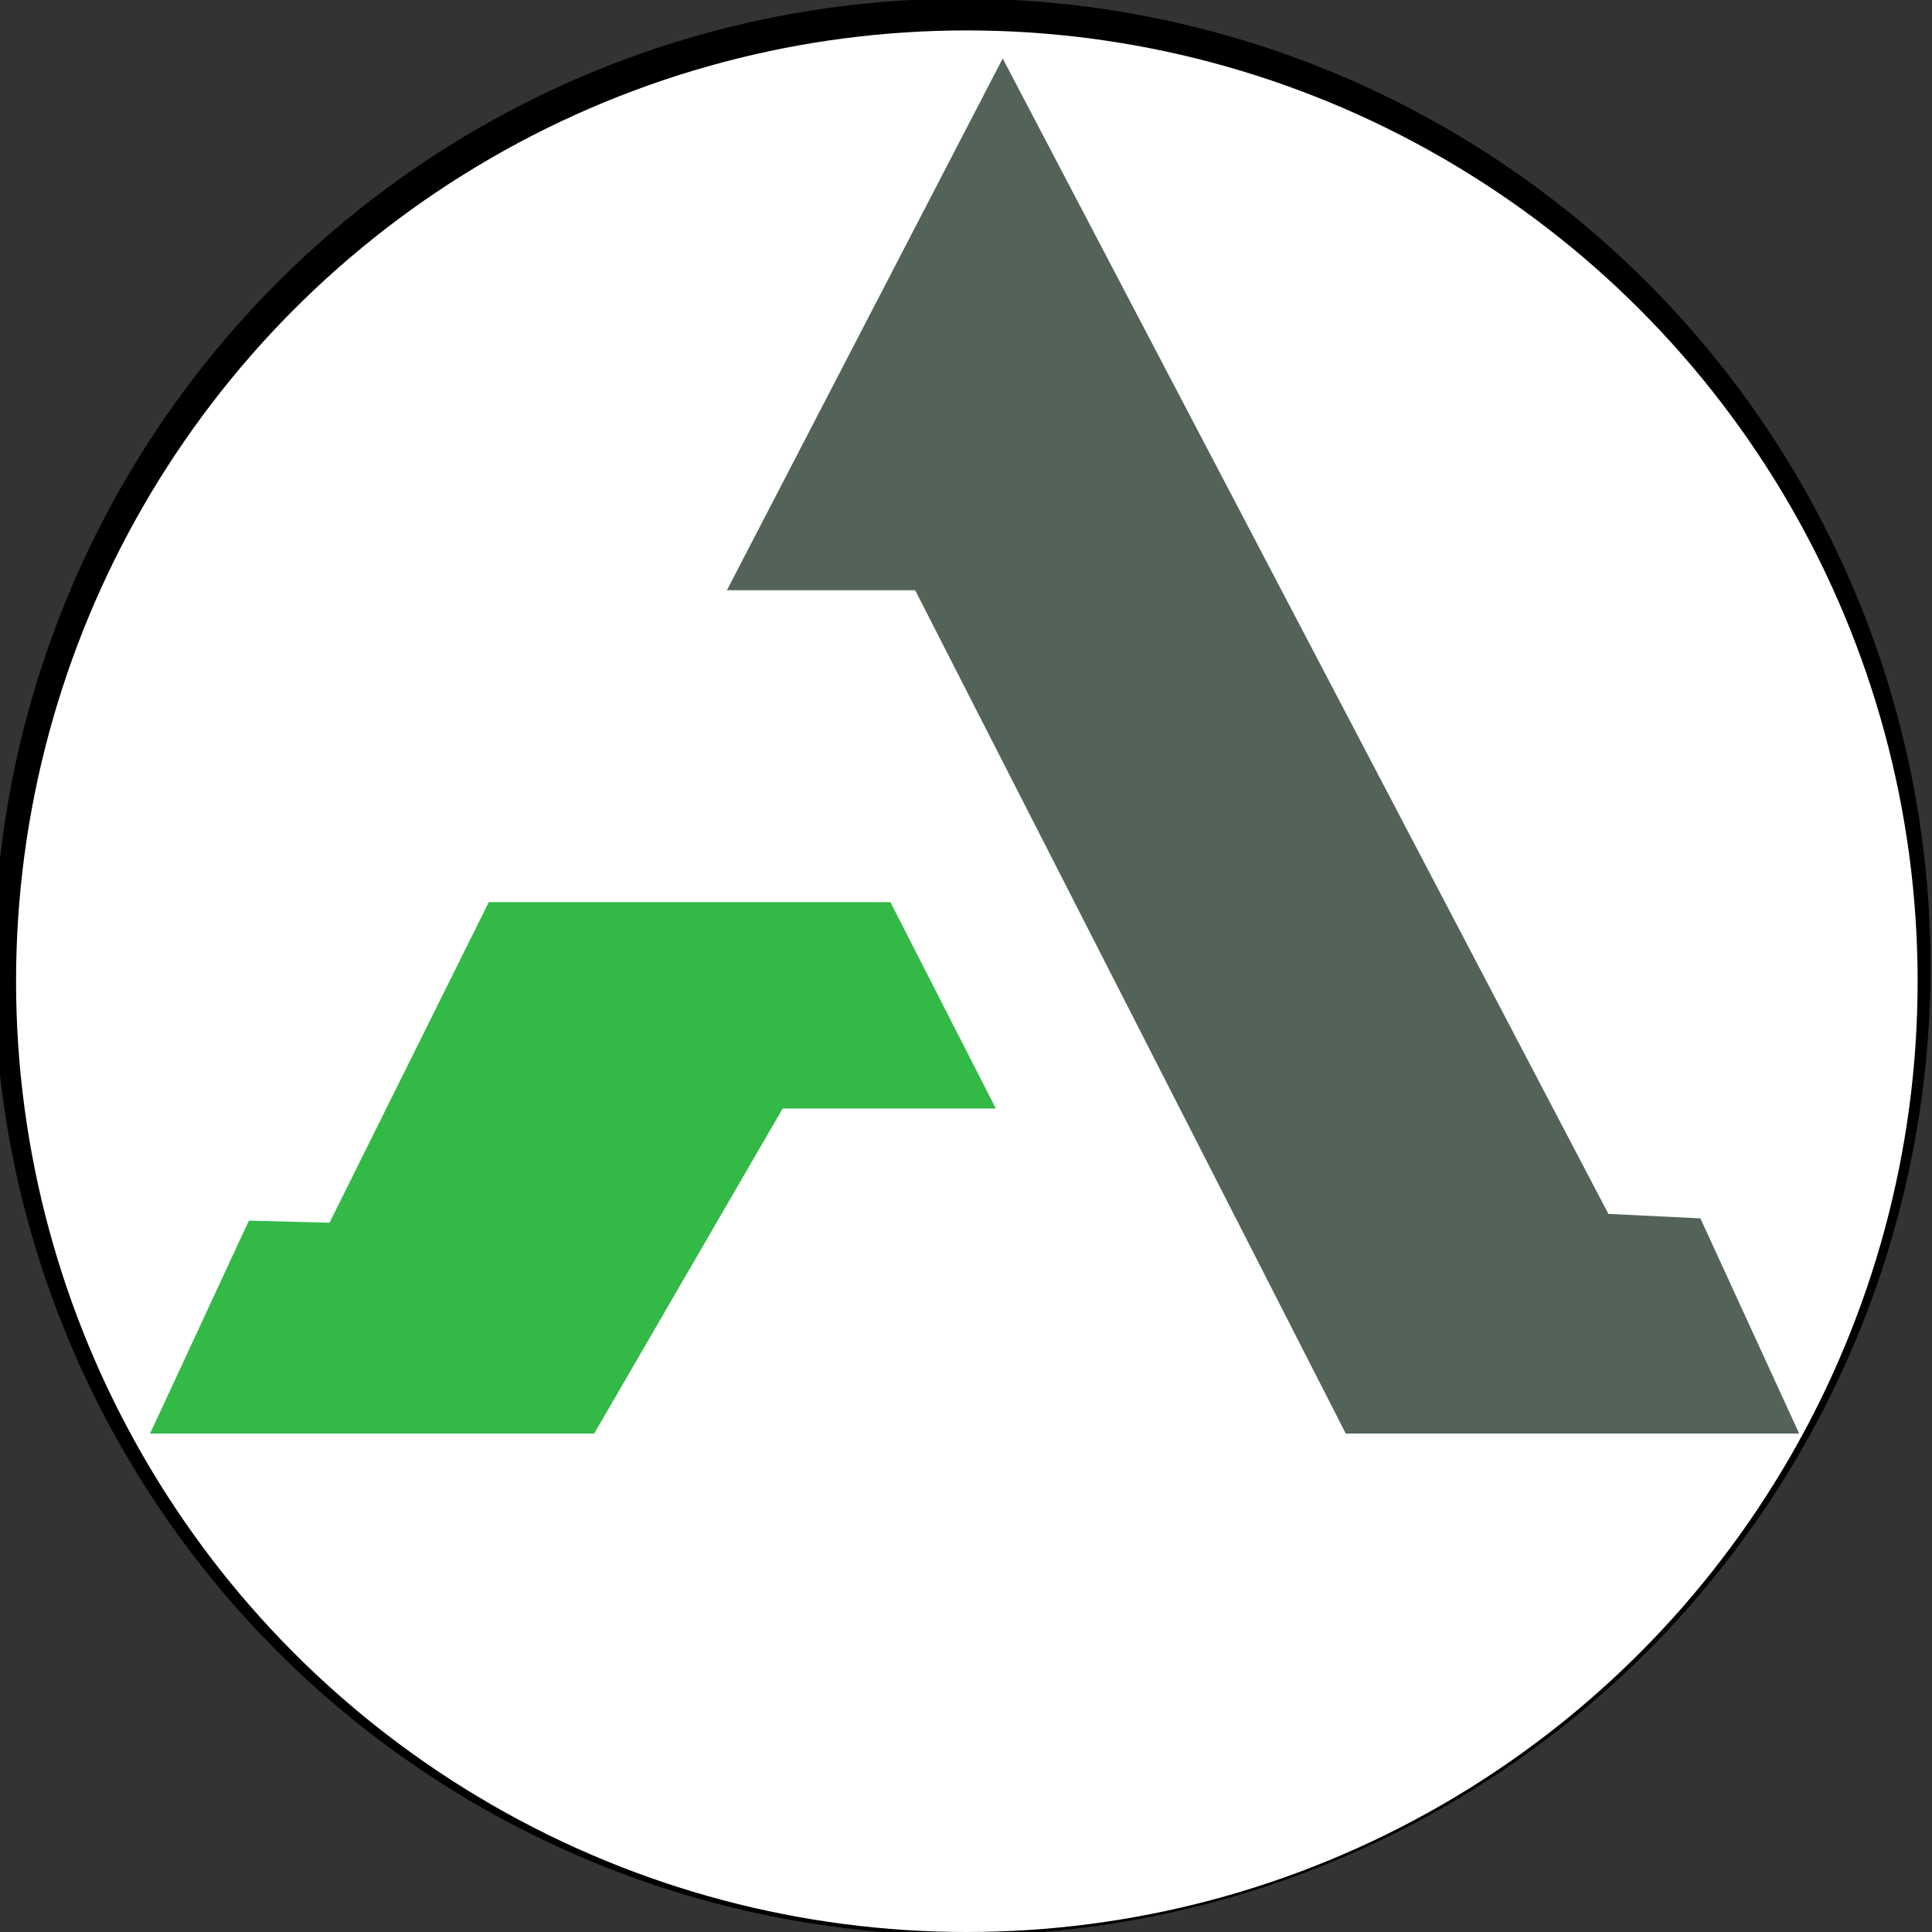
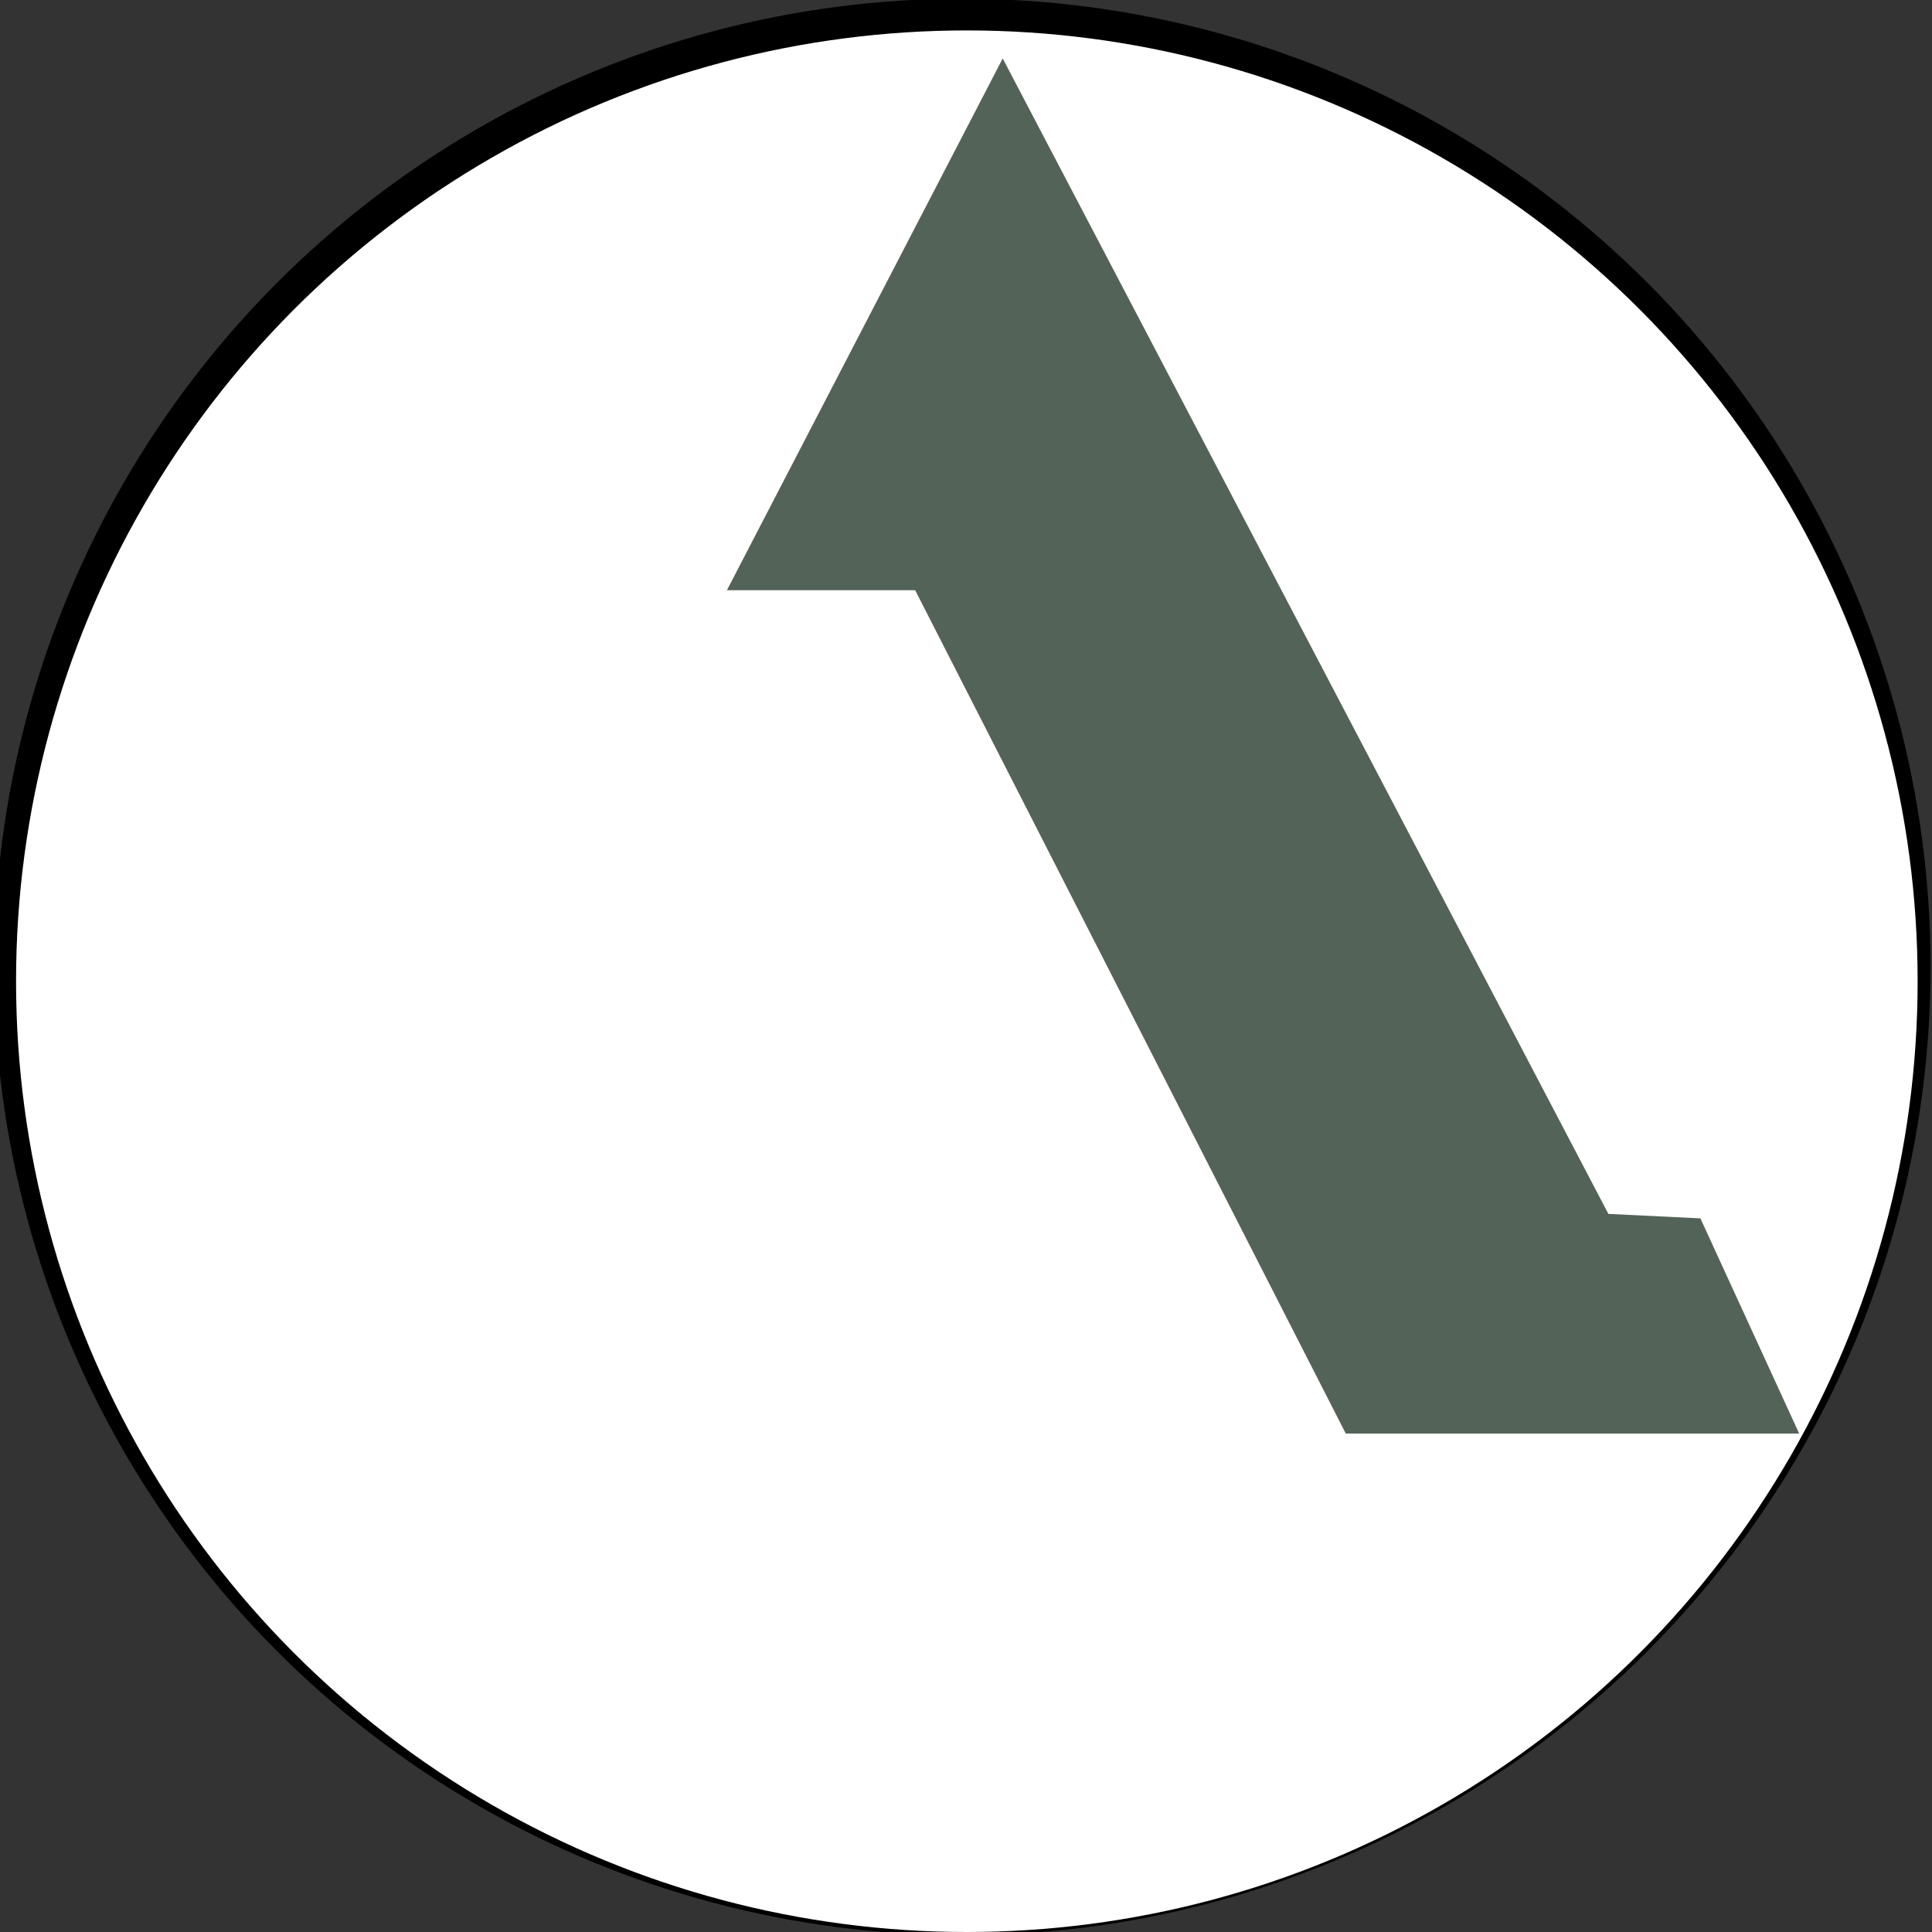
<svg xmlns="http://www.w3.org/2000/svg" version="1.1" id="Layer_1" x="0px" y="0px" width="16px" height="16px" viewBox="0 0 16 16" enable-background="new 0 0 16 16" xml:space="preserve">
  <rect x="0" y="0" width="16" height="16" fill="#333333" stroke="none" />
  <circle cx="7.969" cy="8.008" r="8.019" />
  <circle fill="#FFFFFF" cx="8.007" cy="8.126" r="7.874" />
  <g id="Layer_2">
</g>
  <g>
    <g>
-       <path fill="#33B946" d="M2.061,10.109l0.668,0.017l1.319-2.655h3.326L8.247,9.18H6.482l-1.561,2.692H1.243L2.061,10.109z" />
-     </g>
+       </g>
  </g>
  <g>
    <g>
      <path fill="#536358" d="M6.02,4.888h1.559l3.566,6.984h3.755l-0.818-1.782l-0.762-0.037L8.304,0.484L6.02,4.888z" />
    </g>
  </g>
</svg>